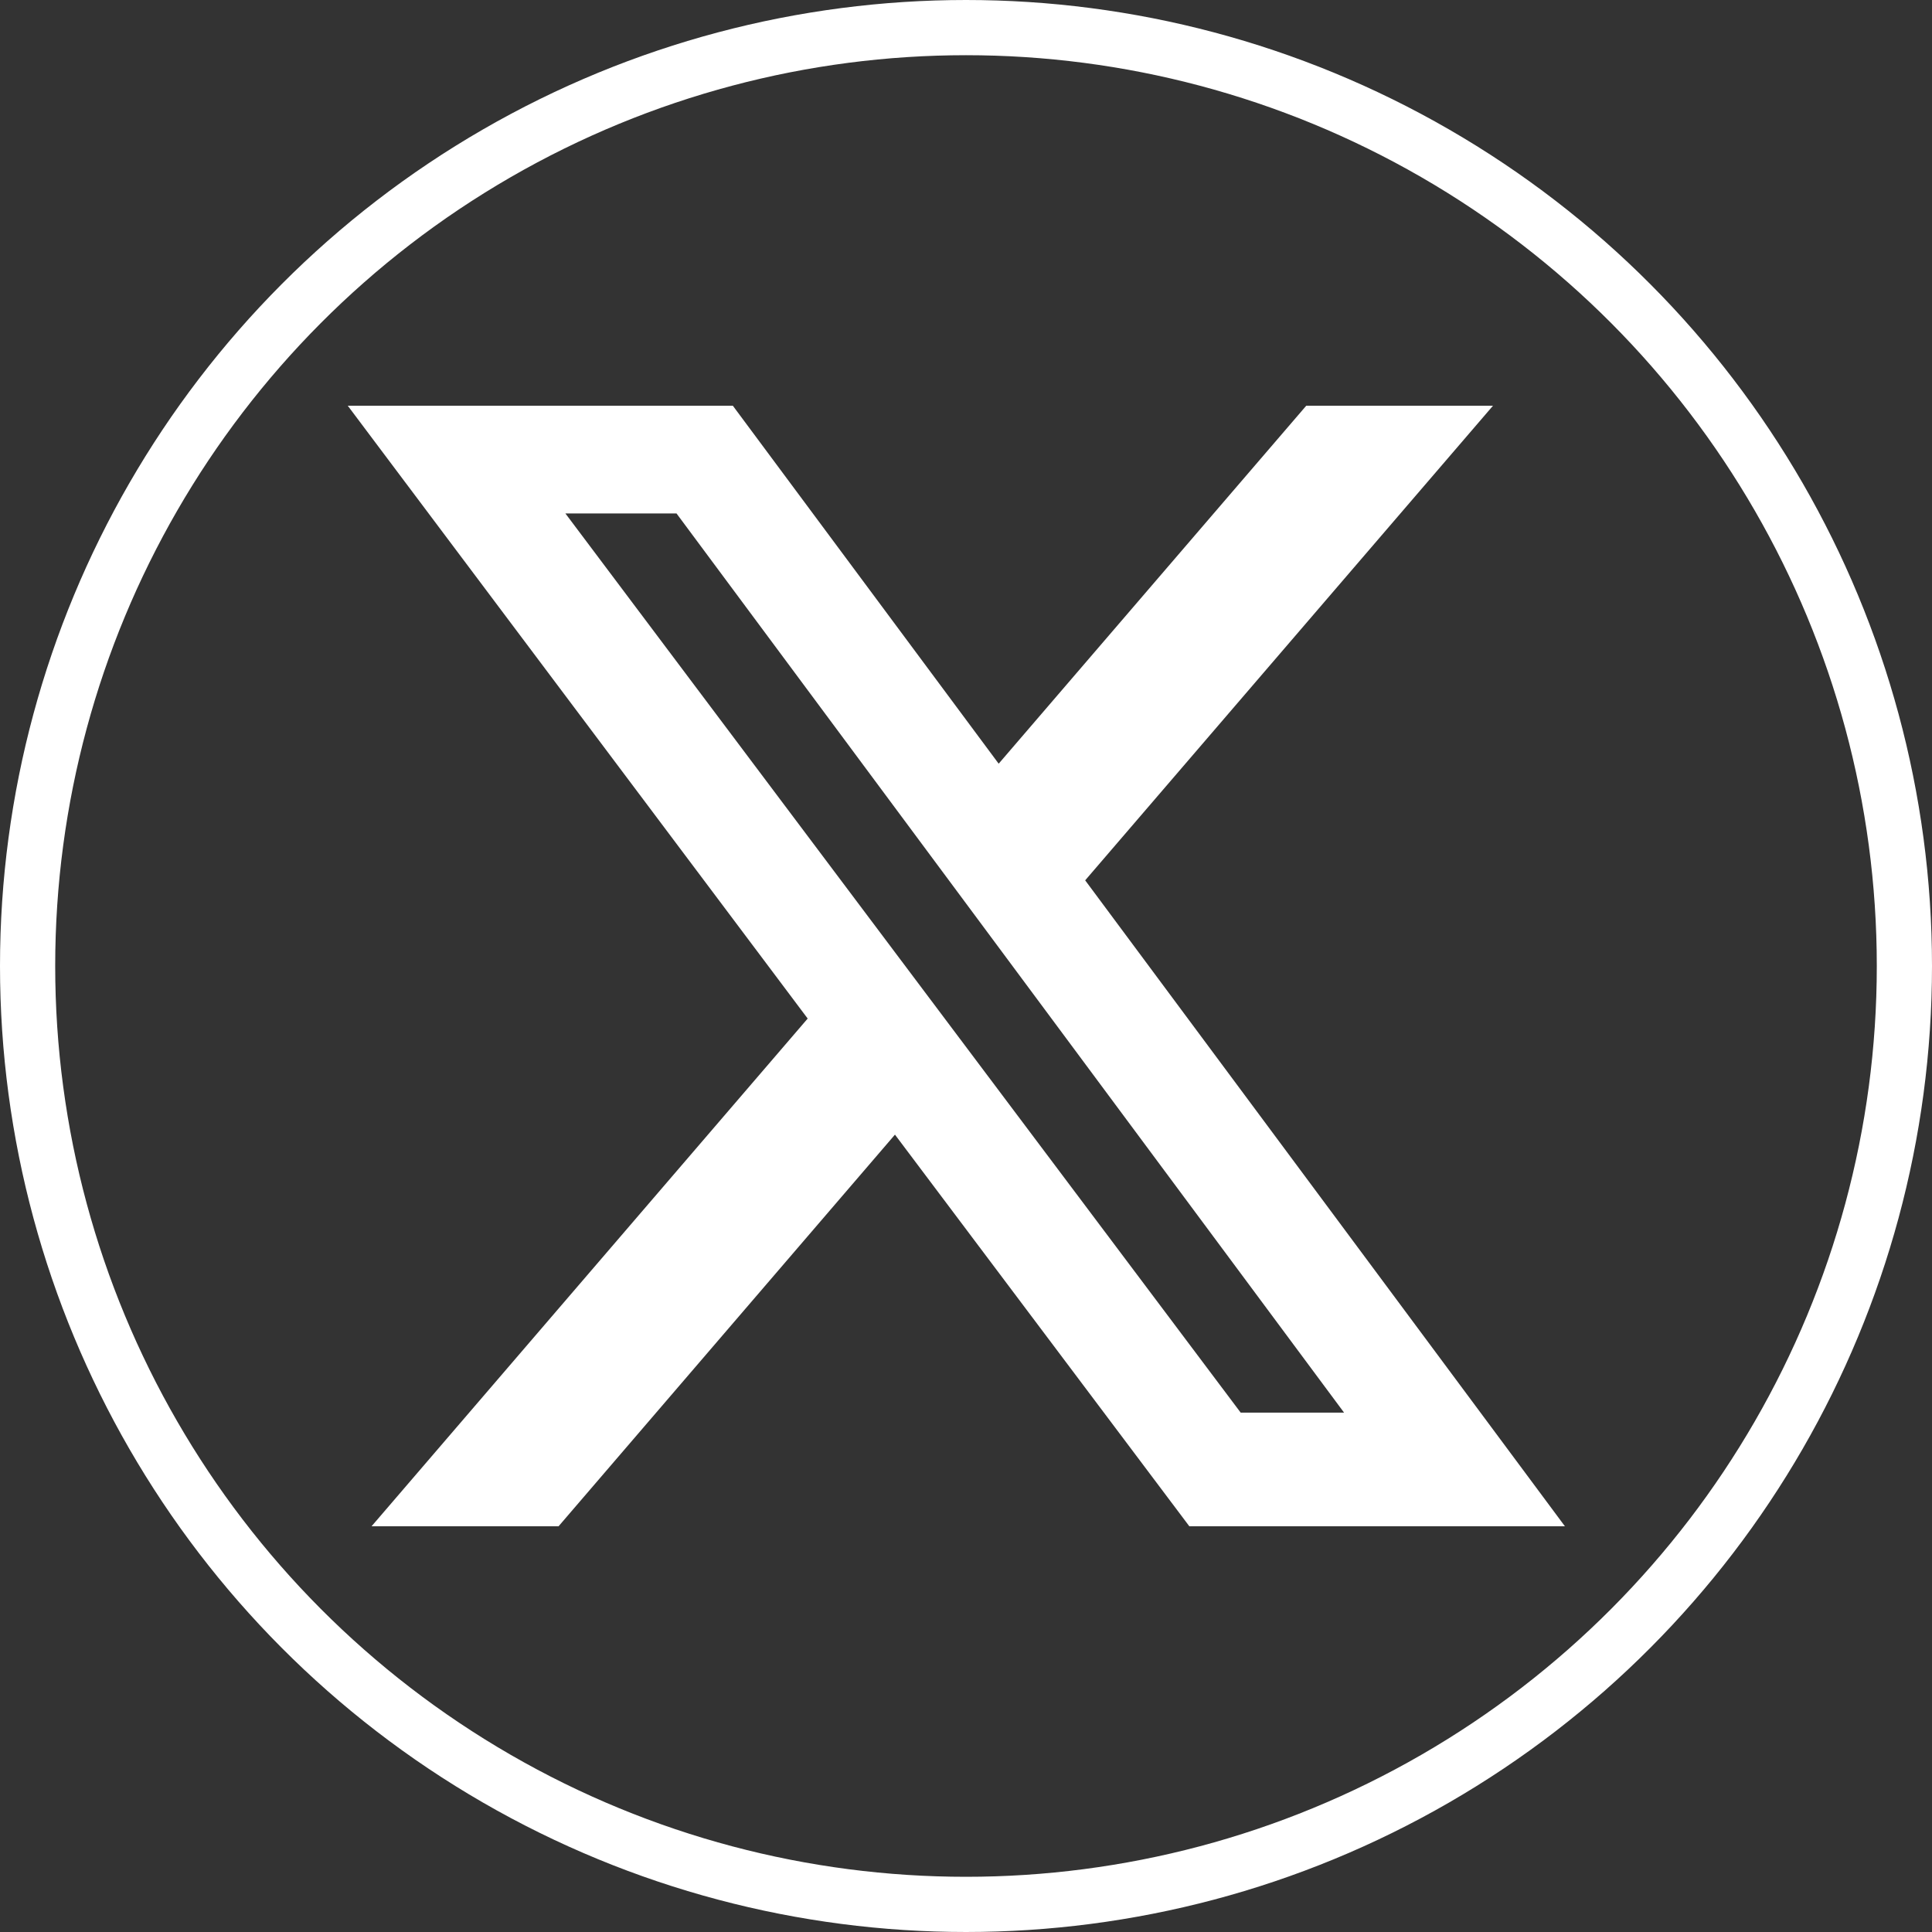
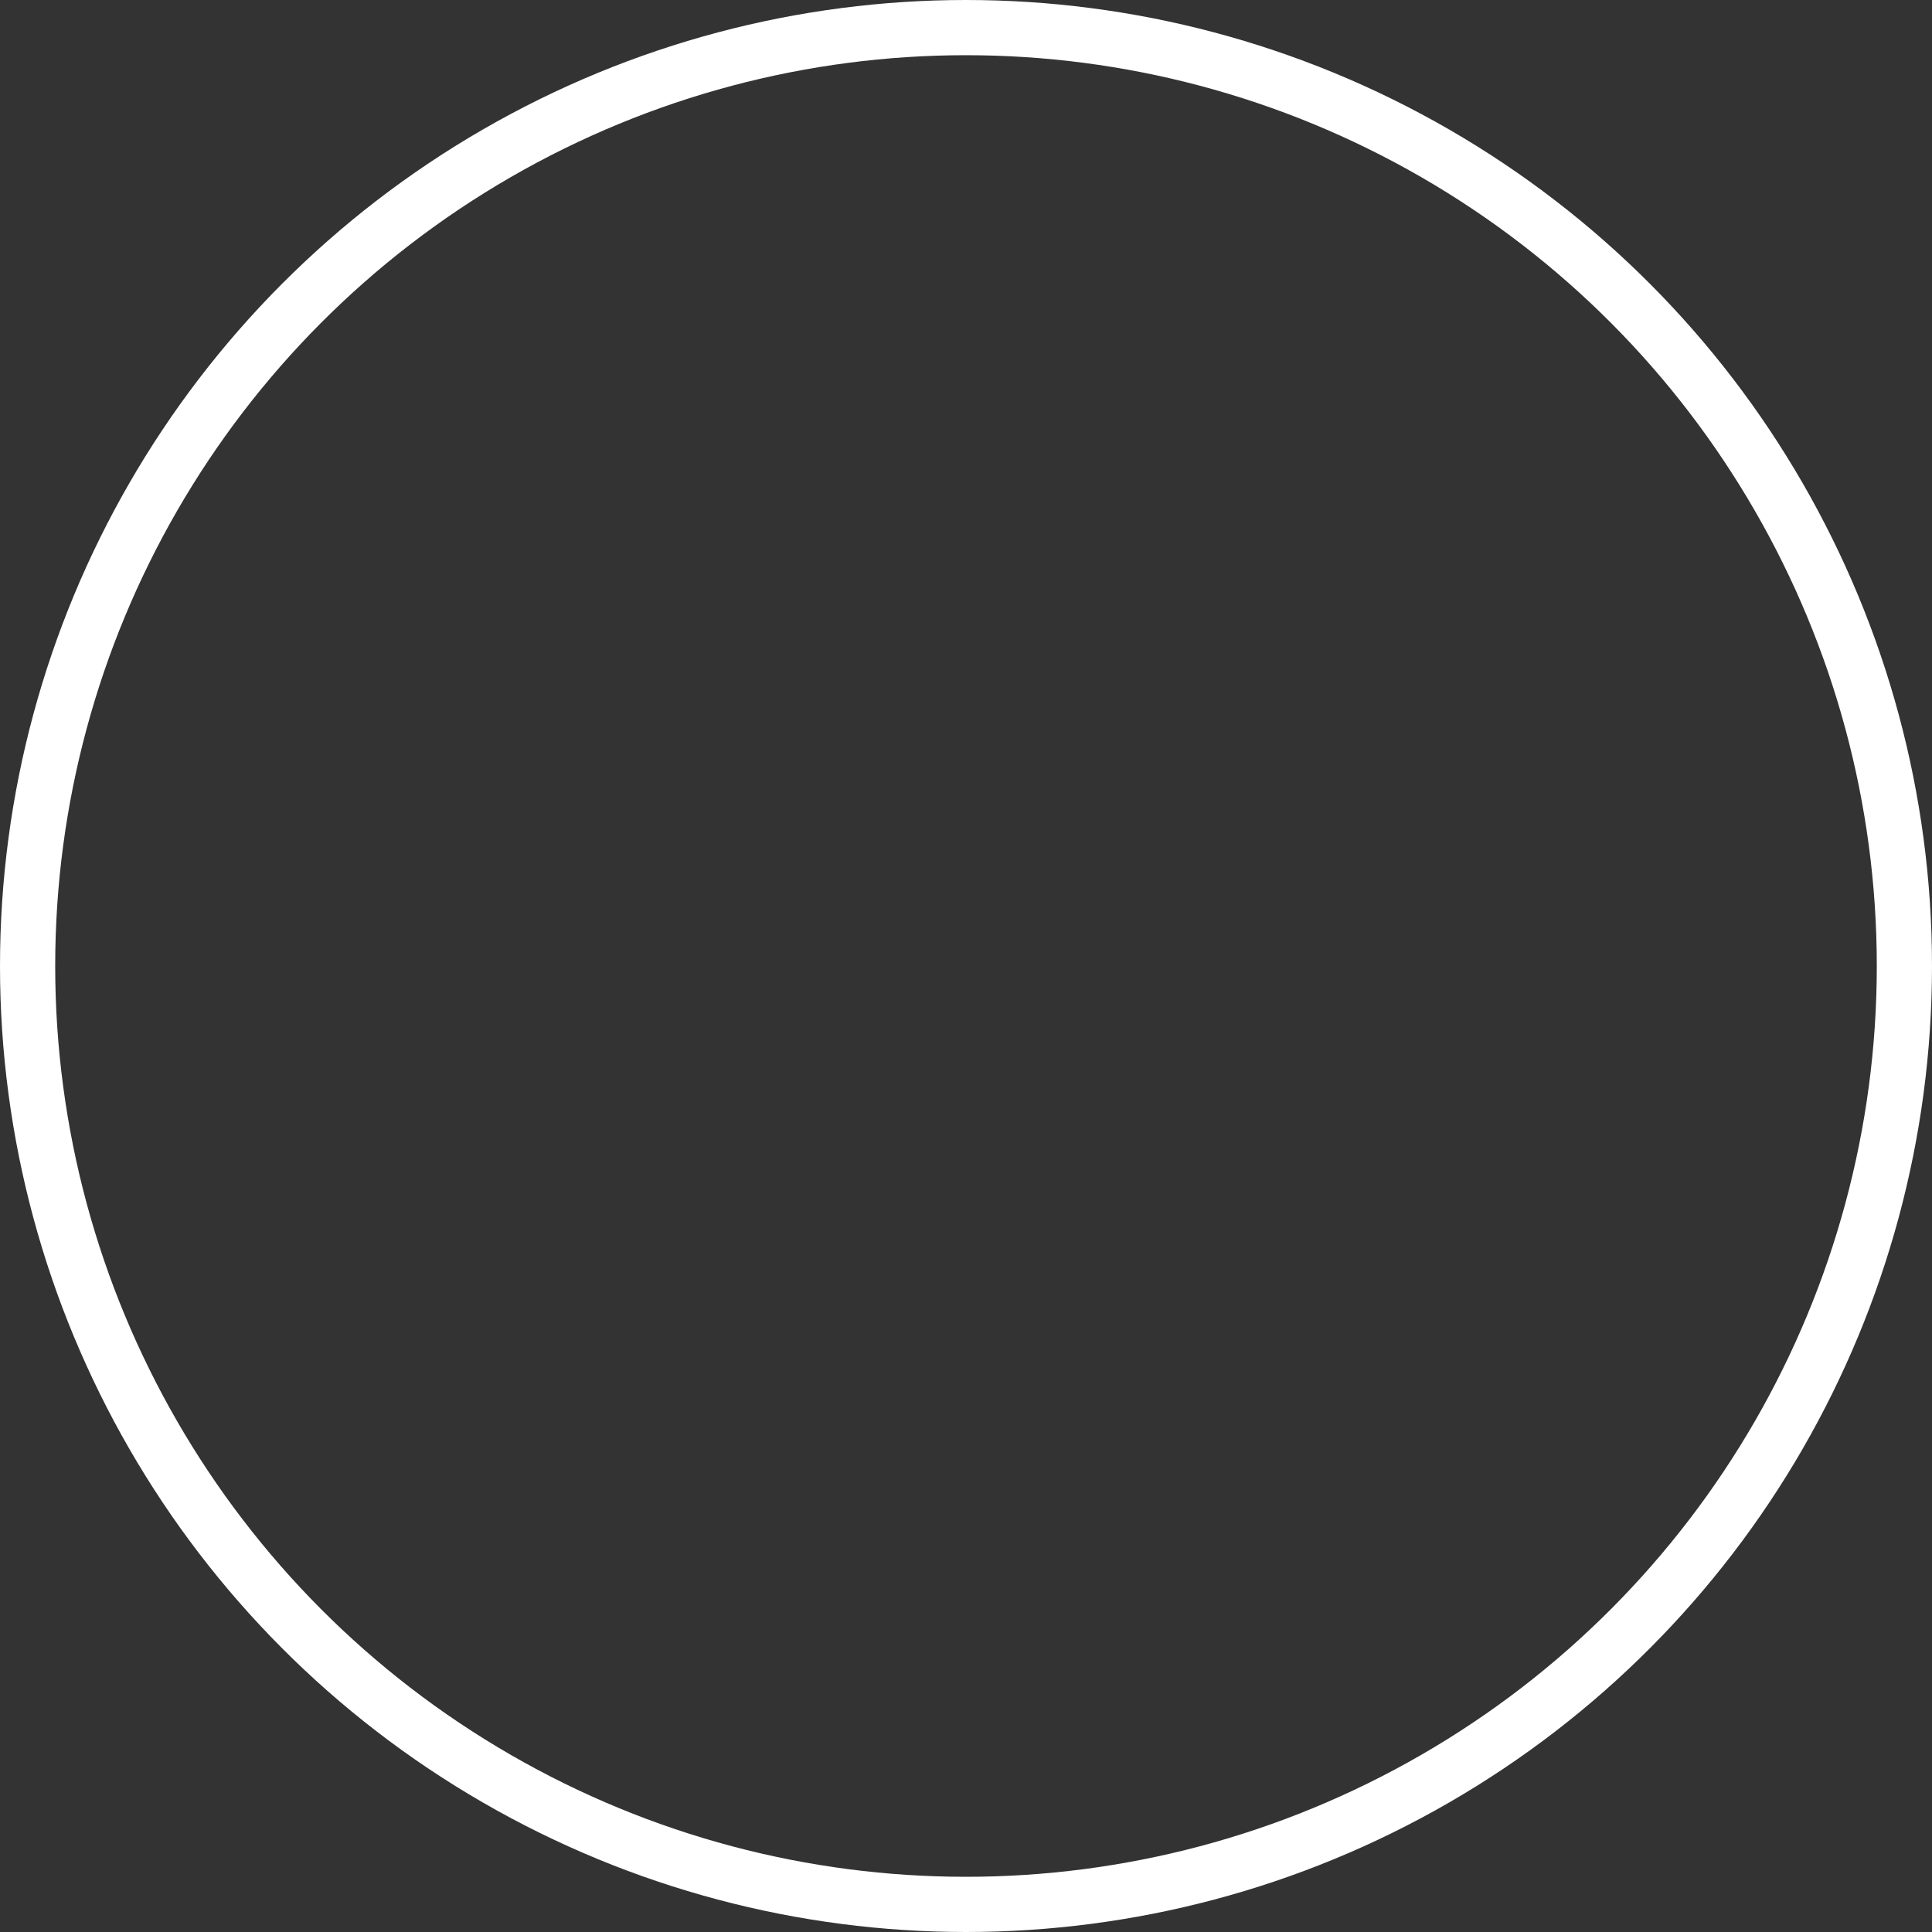
<svg xmlns="http://www.w3.org/2000/svg" width="35" height="35" viewBox="0 0 35 35" fill="none">
  <rect x="0" y="0" width="35" height="35" fill="#333333" stroke="none" />
-   <path d="M23.664 7.35H27.047L19.659 15.948L28.35 27.65H21.546L16.213 20.555L10.119 27.65H6.731L14.632 18.452L6.3 7.35H13.276L18.092 13.835L23.664 7.35ZM22.476 25.591H24.349L12.256 9.302H10.243L22.476 25.591Z" fill="white" />
  <circle cx="17.5" cy="17.5" r="17" stroke="white" />
</svg>